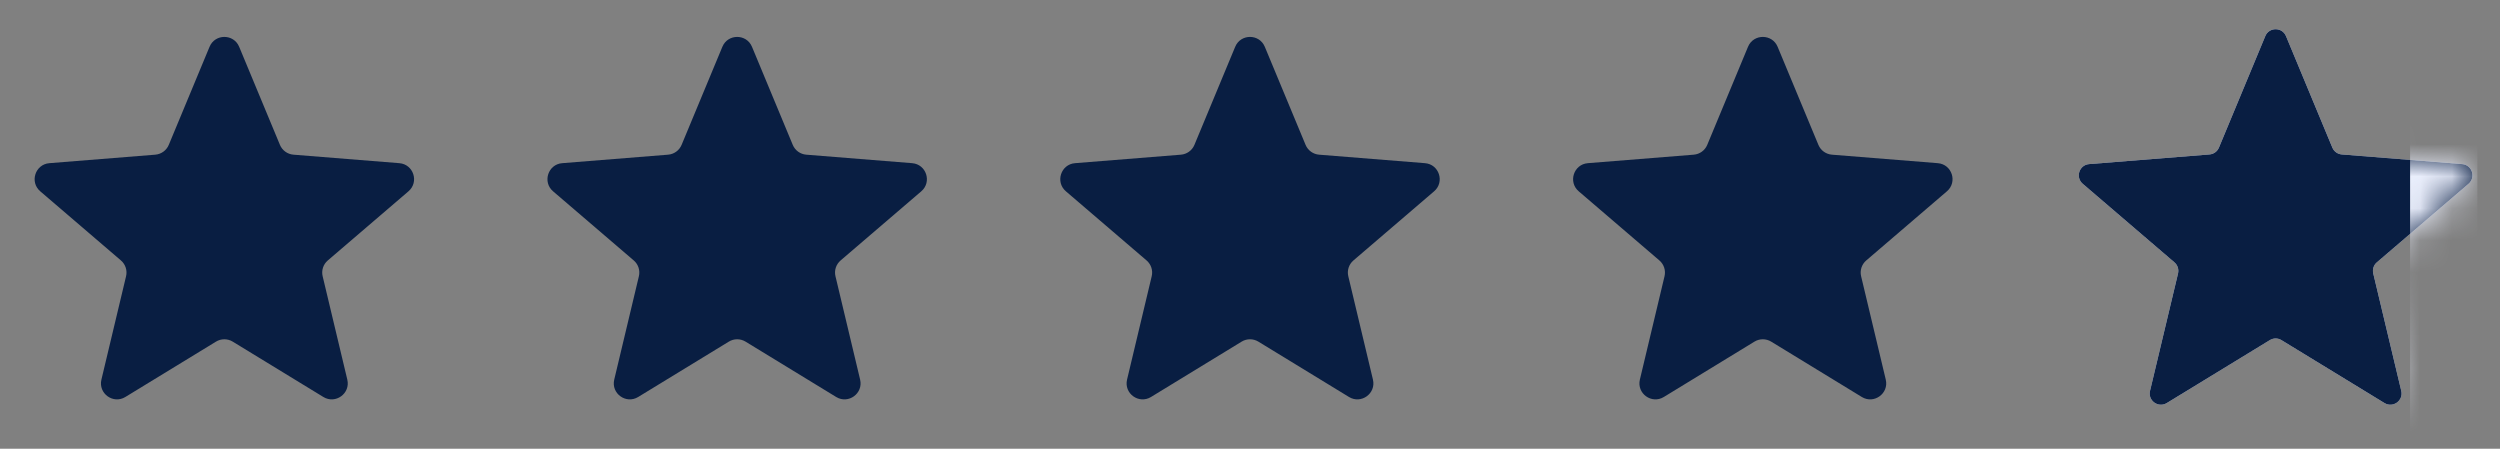
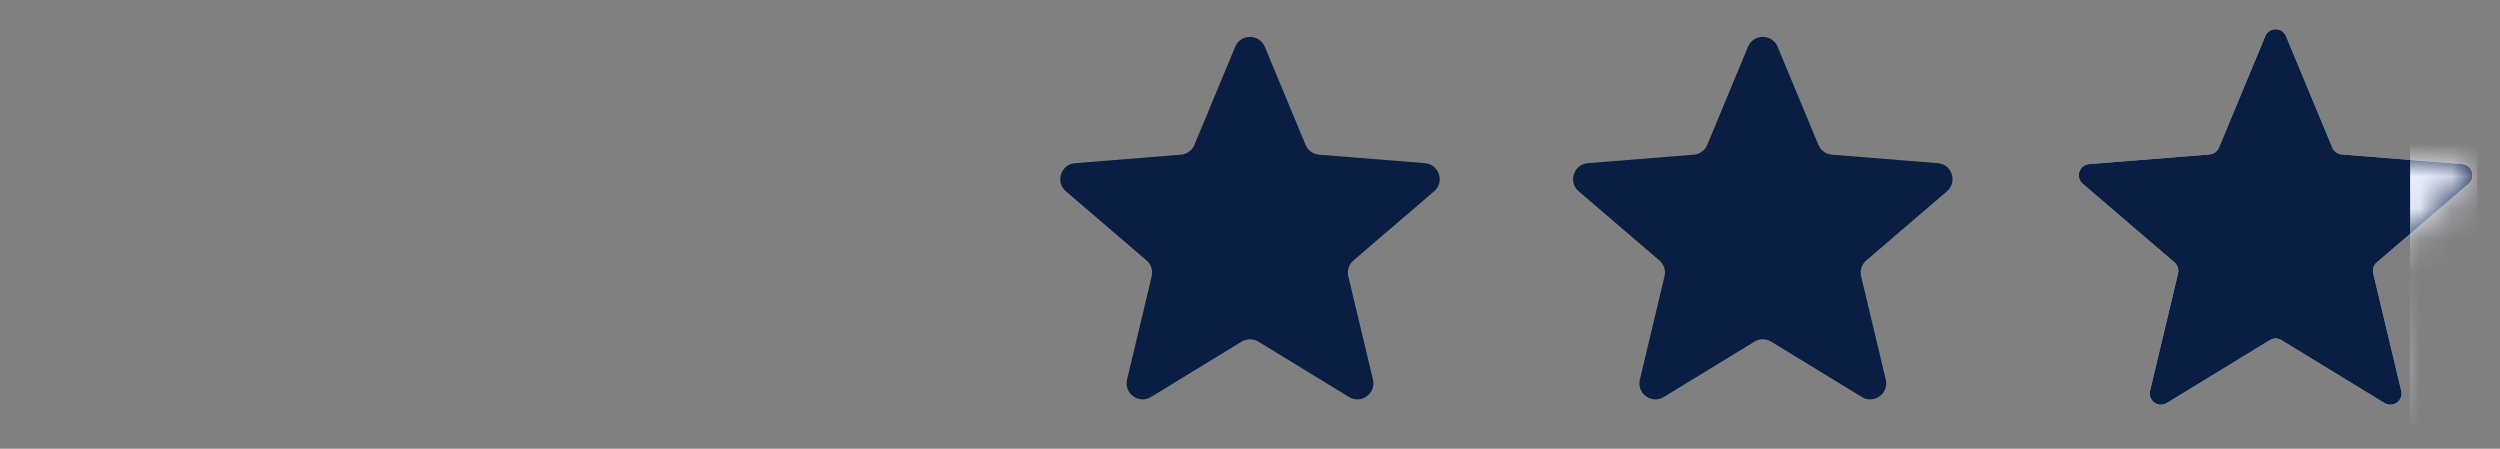
<svg xmlns="http://www.w3.org/2000/svg" width="78" height="14" viewBox="0 0 78 14" fill="none">
  <rect x="0" y="0" width="78" height="14" fill="#808080" stroke="none" />
  <g clip-path="url(#clip0_14233_12263)">
-     <path d="M6.538 1.46C6.709 1.049 7.291 1.049 7.462 1.46L8.734 4.52C8.806 4.693 8.969 4.811 9.156 4.826L12.459 5.091C12.902 5.126 13.082 5.68 12.744 5.969L10.228 8.125C10.085 8.247 10.023 8.438 10.067 8.62L10.836 11.844C10.939 12.276 10.468 12.618 10.089 12.386L7.261 10.659C7.101 10.561 6.899 10.561 6.739 10.659L3.911 12.386C3.532 12.618 3.061 12.276 3.164 11.844L3.933 8.62C3.977 8.438 3.915 8.247 3.772 8.125L1.256 5.969C0.918 5.68 1.098 5.126 1.541 5.091L4.844 4.826C5.031 4.811 5.194 4.693 5.266 4.52L6.538 1.46Z" fill="#091E42" />
-   </g>
+     </g>
  <g clip-path="url(#clip1_14233_12263)">
-     <path d="M22.538 1.46C22.709 1.049 23.291 1.049 23.462 1.46L24.734 4.52C24.806 4.693 24.969 4.811 25.156 4.826L28.459 5.091C28.902 5.126 29.082 5.68 28.744 5.969L26.228 8.125C26.085 8.247 26.023 8.438 26.067 8.62L26.836 11.844C26.939 12.276 26.468 12.618 26.089 12.386L23.261 10.659C23.101 10.561 22.899 10.561 22.739 10.659L19.911 12.386C19.532 12.618 19.061 12.276 19.164 11.844L19.933 8.62C19.977 8.438 19.915 8.247 19.772 8.125L17.256 5.969C16.918 5.68 17.098 5.126 17.541 5.091L20.844 4.826C21.031 4.811 21.194 4.693 21.266 4.52L22.538 1.46Z" fill="#091E42" />
-   </g>
+     </g>
  <g clip-path="url(#clip2_14233_12263)">
    <path d="M38.538 1.46C38.709 1.049 39.291 1.049 39.462 1.46L40.734 4.52C40.806 4.693 40.969 4.811 41.156 4.826L44.459 5.091C44.902 5.126 45.082 5.68 44.744 5.969L42.228 8.125C42.085 8.247 42.023 8.438 42.067 8.62L42.836 11.844C42.939 12.276 42.468 12.618 42.089 12.386L39.261 10.659C39.101 10.561 38.899 10.561 38.739 10.659L35.911 12.386C35.532 12.618 35.061 12.276 35.164 11.844L35.933 8.62C35.977 8.438 35.915 8.247 35.772 8.125L33.256 5.969C32.918 5.68 33.098 5.126 33.541 5.091L36.844 4.826C37.031 4.811 37.194 4.693 37.266 4.52L38.538 1.46Z" fill="#091E42" />
  </g>
  <g clip-path="url(#clip3_14233_12263)">
    <path d="M54.538 1.46C54.709 1.049 55.291 1.049 55.462 1.46L56.734 4.52C56.806 4.693 56.969 4.811 57.156 4.826L60.459 5.091C60.902 5.126 61.082 5.68 60.744 5.969L58.228 8.125C58.085 8.247 58.023 8.438 58.067 8.62L58.836 11.844C58.939 12.276 58.468 12.618 58.089 12.386L55.261 10.659C55.101 10.561 54.899 10.561 54.739 10.659L51.911 12.386C51.532 12.618 51.061 12.276 51.164 11.844L51.933 8.62C51.977 8.438 51.915 8.247 51.772 8.125L49.256 5.969C48.918 5.68 49.098 5.126 49.541 5.091L52.844 4.826C53.031 4.811 53.194 4.693 53.266 4.52L54.538 1.46Z" fill="#091E42" />
  </g>
  <g clip-path="url(#clip4_14233_12263)">
    <path d="M70.677 1.127C70.796 0.839 71.204 0.839 71.323 1.127L72.769 4.604C72.82 4.725 72.934 4.808 73.065 4.819L76.819 5.12C77.129 5.144 77.255 5.532 77.018 5.734L74.158 8.184C74.058 8.27 74.015 8.404 74.045 8.531L74.919 12.195C74.992 12.497 74.662 12.737 74.396 12.575L71.182 10.611C71.07 10.543 70.93 10.543 70.818 10.611L67.604 12.575C67.338 12.737 67.008 12.497 67.081 12.195L67.955 8.531C67.985 8.404 67.942 8.27 67.842 8.184L64.982 5.734C64.745 5.532 64.871 5.144 65.181 5.12L68.935 4.819C69.066 4.808 69.18 4.725 69.231 4.604L70.677 1.127Z" fill="#EEF2FF" />
  </g>
  <g clip-path="url(#clip5_14233_12263)">
    <path d="M70.677 1.127C70.796 0.84 71.204 0.84 71.323 1.127L72.769 4.605C72.82 4.726 72.934 4.809 73.065 4.819L76.819 5.12C77.129 5.145 77.255 5.532 77.018 5.735L74.158 8.185C74.058 8.27 74.015 8.404 74.045 8.532L74.919 12.195C74.992 12.498 74.662 12.737 74.396 12.575L71.182 10.612C71.07 10.543 70.93 10.543 70.818 10.612L67.604 12.575C67.338 12.737 67.008 12.498 67.081 12.195L67.955 8.532C67.985 8.404 67.942 8.27 67.842 8.185L64.982 5.735C64.745 5.532 64.871 5.145 65.181 5.12L68.935 4.819C69.066 4.809 69.18 4.726 69.231 4.605L70.677 1.127Z" fill="#091E42" />
    <mask id="mask0_14233_12263" style="mask-type:alpha" maskUnits="userSpaceOnUse" x="64" y="0" width="14" height="13">
      <path d="M70.677 1.127C70.796 0.839 71.204 0.839 71.323 1.127L72.769 4.604C72.82 4.725 72.934 4.808 73.065 4.819L76.819 5.12C77.129 5.144 77.255 5.532 77.018 5.734L74.158 8.184C74.058 8.27 74.015 8.404 74.045 8.531L74.919 12.195C74.992 12.497 74.662 12.737 74.396 12.575L71.182 10.611C71.07 10.543 70.93 10.543 70.818 10.611L67.604 12.575C67.338 12.737 67.008 12.497 67.081 12.195L67.955 8.531C67.985 8.404 67.942 8.27 67.842 8.184L64.982 5.734C64.745 5.532 64.871 5.144 65.181 5.12L68.935 4.819C69.066 4.808 69.18 4.725 69.231 4.604L70.677 1.127Z" fill="#FFAA05" />
    </mask>
    <g mask="url(#mask0_14233_12263)">
      <rect x="75.195" y="2.1" width="2.1" height="11.9" fill="#EEF2FF" />
    </g>
  </g>
  <defs>
    <clipPath id="clip0_14233_12263">
      <rect width="14" height="14" fill="white" />
    </clipPath>
    <clipPath id="clip1_14233_12263">
-       <rect width="14" height="14" fill="white" transform="translate(16)" />
-     </clipPath>
+       </clipPath>
    <clipPath id="clip2_14233_12263">
      <rect width="14" height="14" fill="white" transform="translate(32)" />
    </clipPath>
    <clipPath id="clip3_14233_12263">
      <rect width="14" height="14" fill="white" transform="translate(48)" />
    </clipPath>
    <clipPath id="clip4_14233_12263">
      <rect width="14" height="14" fill="white" transform="translate(64)" />
    </clipPath>
    <clipPath id="clip5_14233_12263">
      <rect width="14" height="14" fill="white" transform="translate(64)" />
    </clipPath>
  </defs>
</svg>